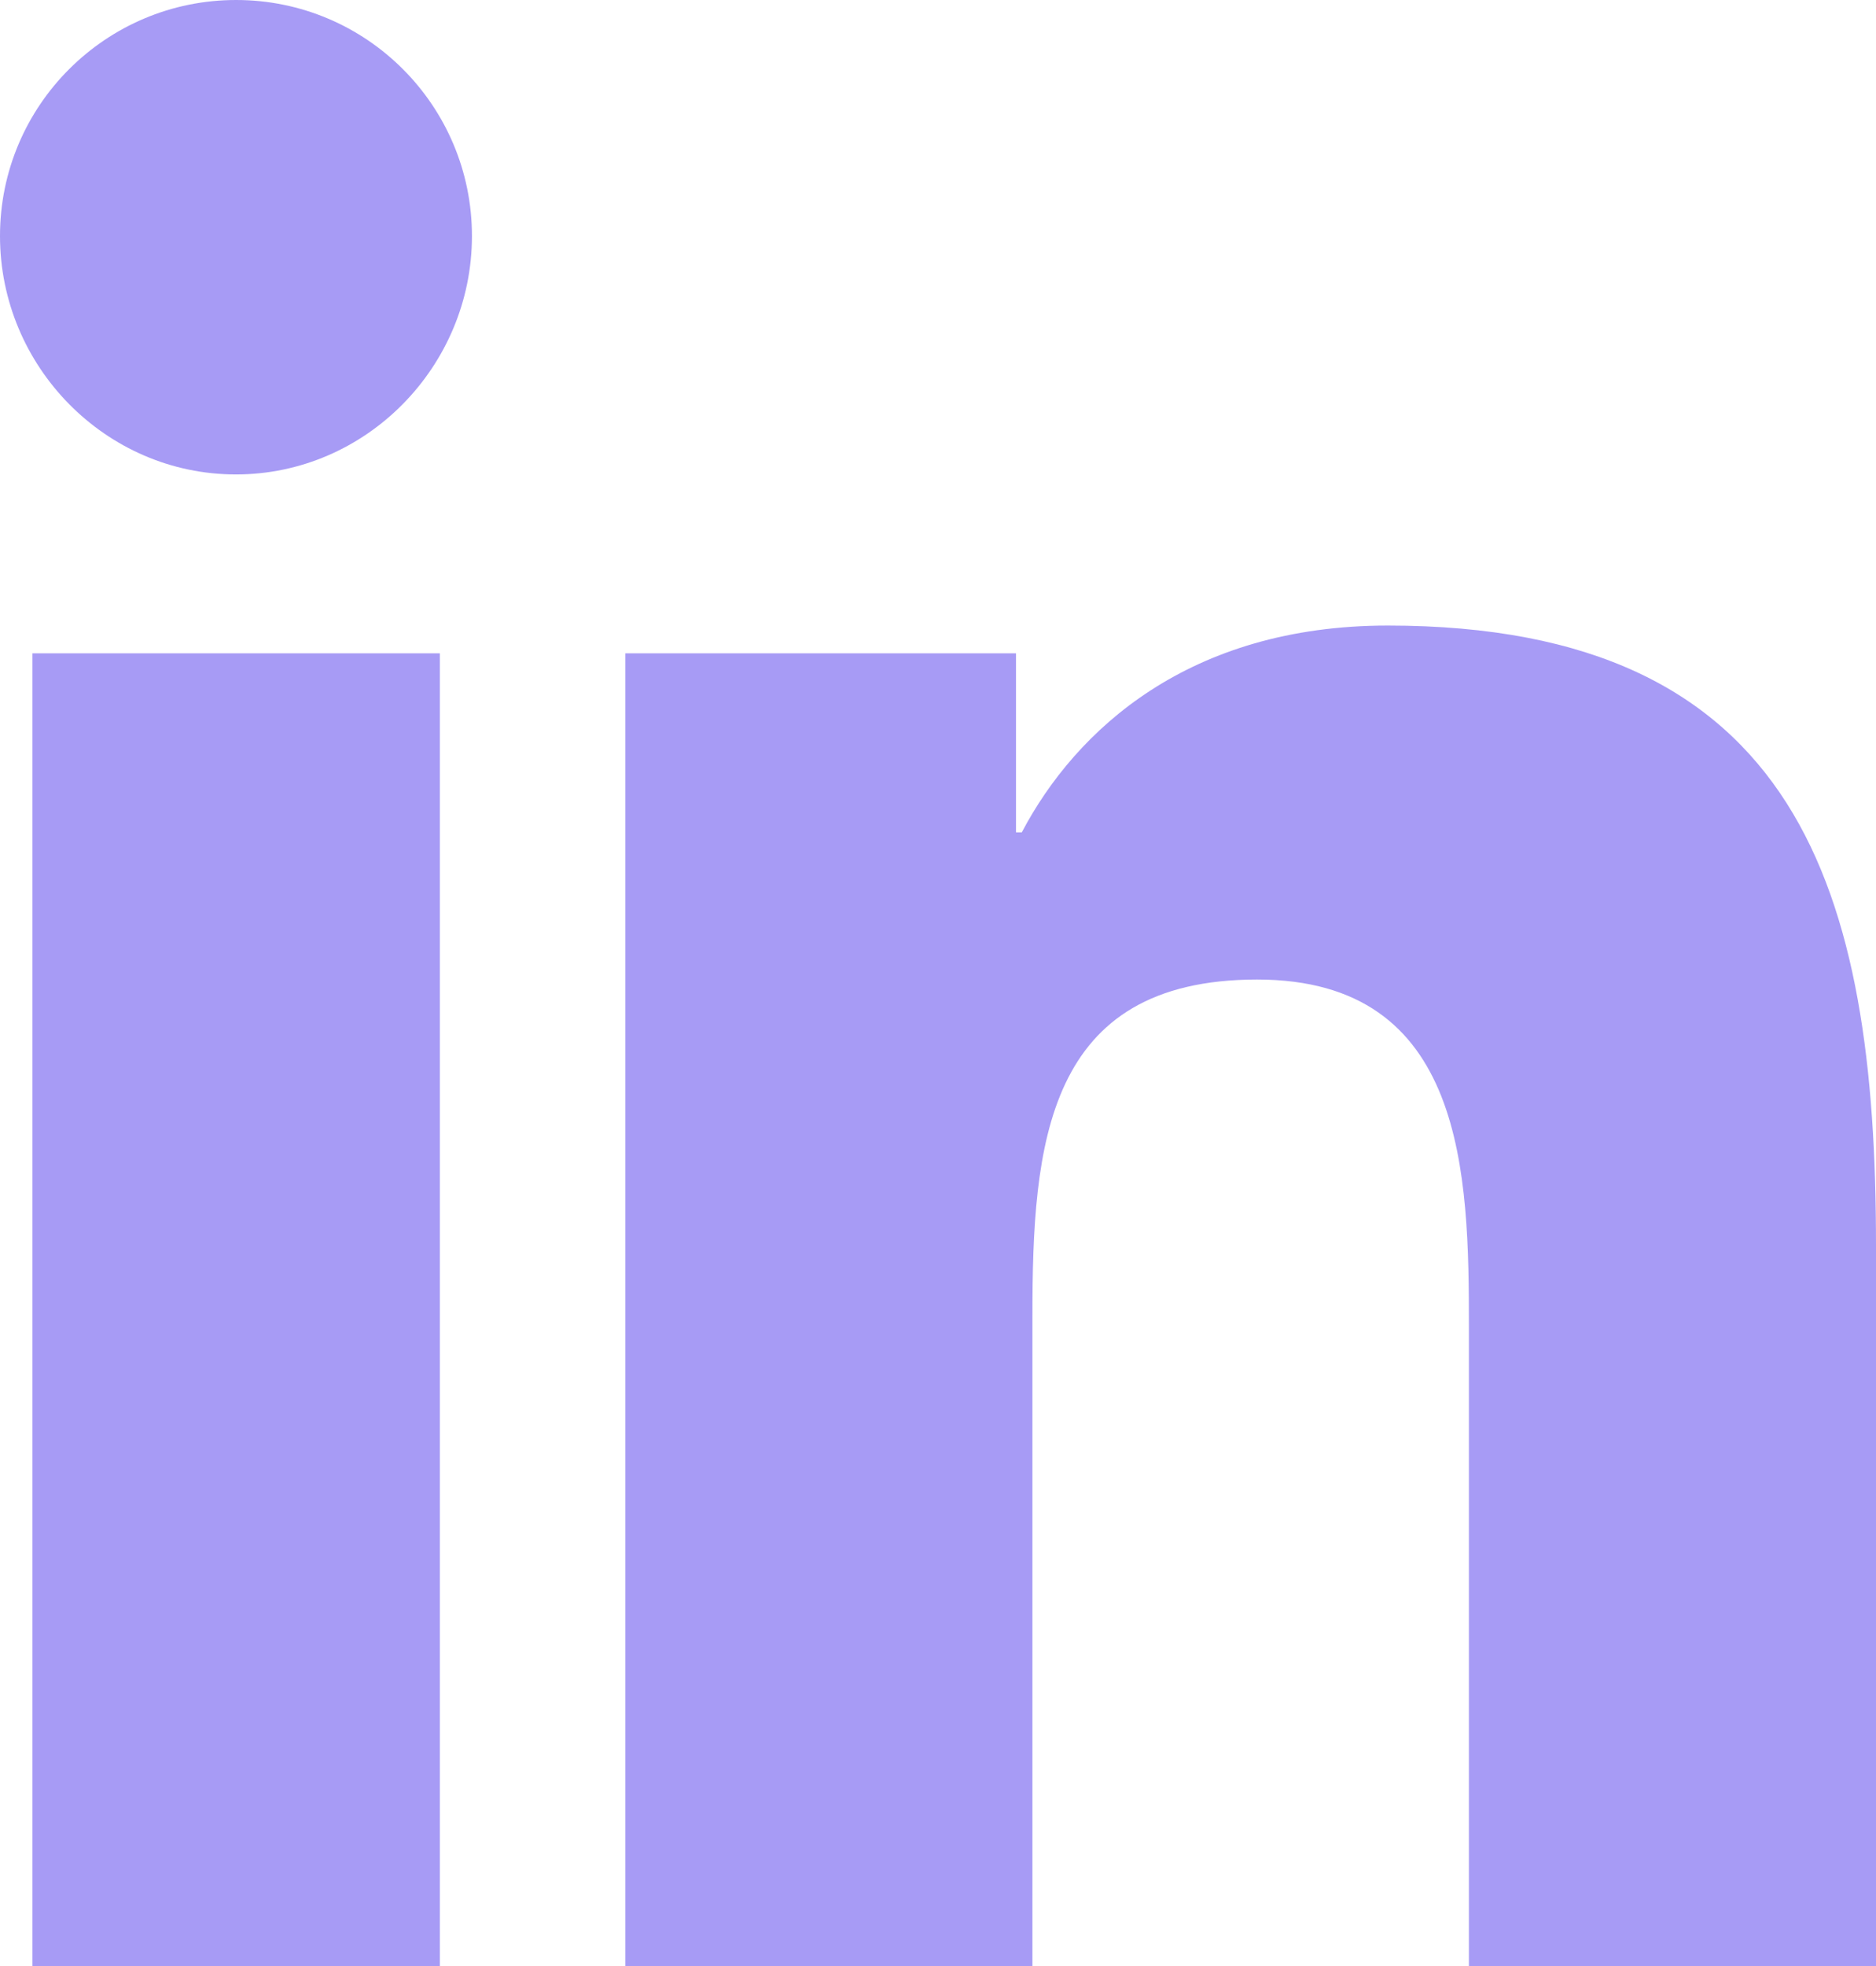
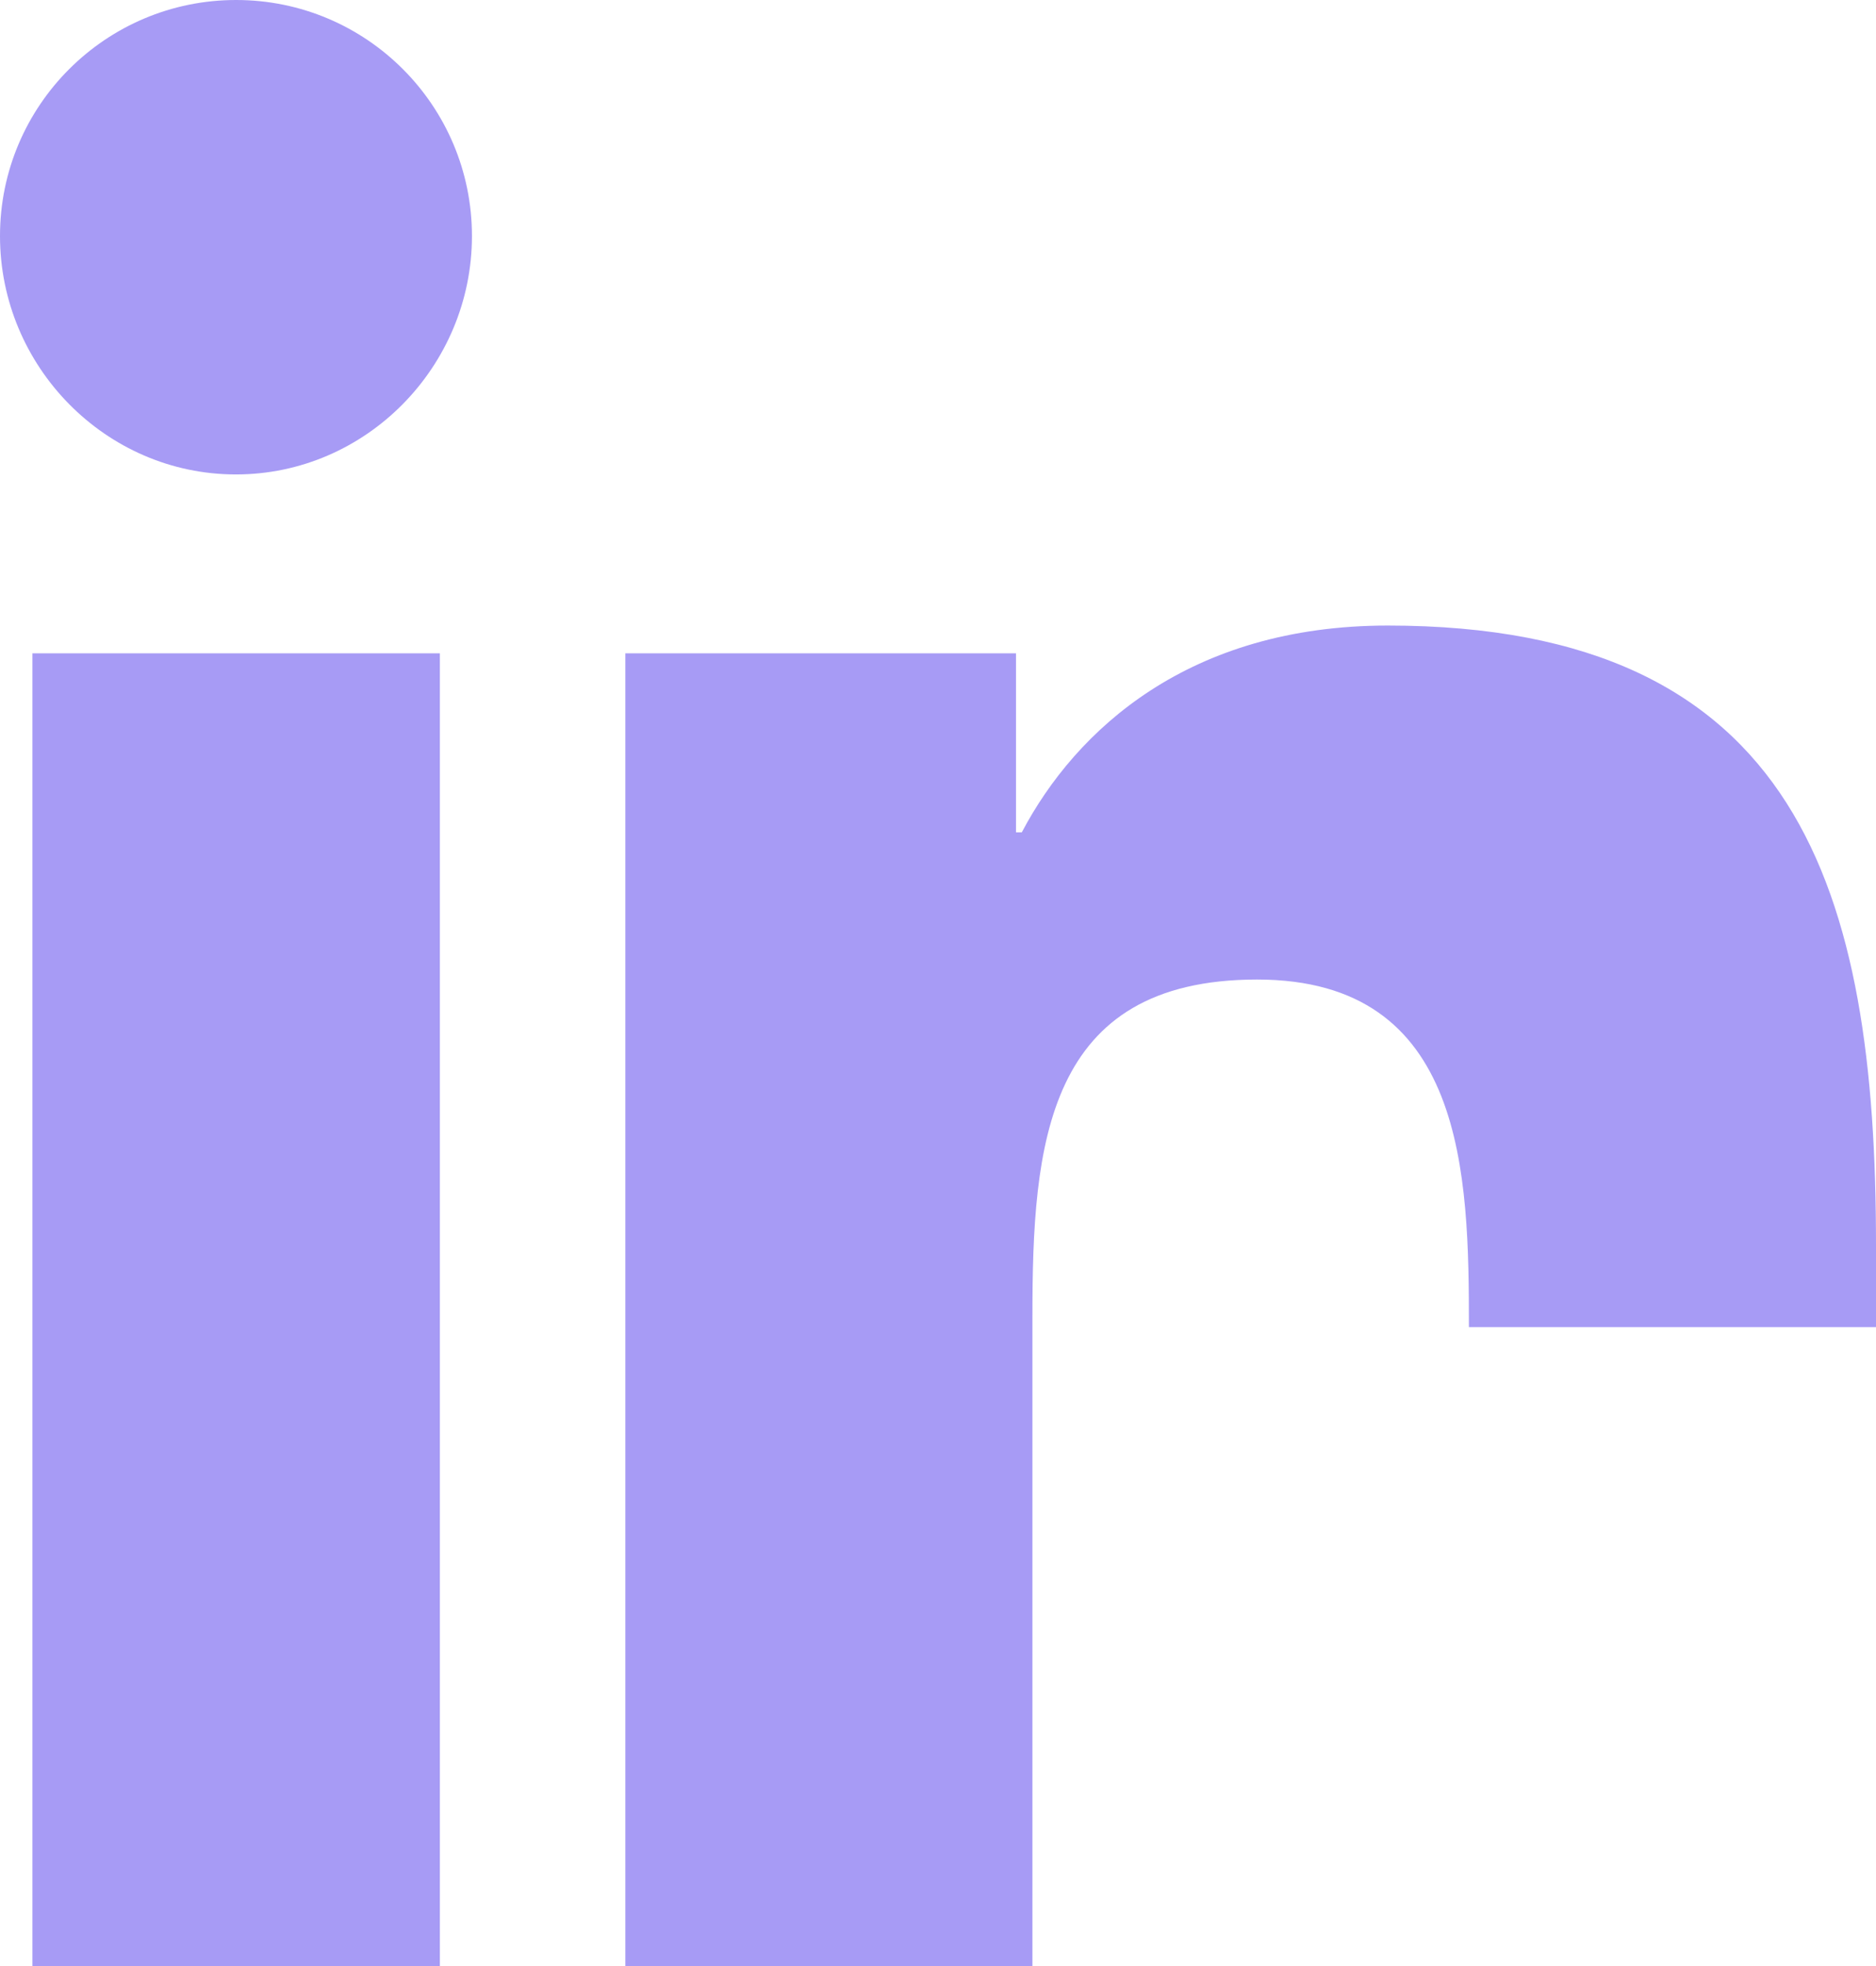
<svg xmlns="http://www.w3.org/2000/svg" width="21" height="22" viewBox="0 0 21 22" fill="none">
-   <path d="M2.643 0C1.184 0 0 1.182 0 2.641C0 4.1 1.183 5.309 2.641 5.309C4.099 5.309 5.283 4.1 5.283 2.641C5.283 1.183 4.102 0 2.643 0ZM15.535 7C13.316 7 12.046 8.16 11.438 9.314H11.373V7.311H7V22H11.557V14.729C11.557 12.812 11.701 10.961 14.072 10.961C16.409 10.961 16.443 13.146 16.443 14.85V22H20.994H21V13.932C21 9.984 20.151 7 15.535 7ZM0.363 7.311V22H4.924V7.311H0.363Z" fill="#A79BF5" />
+   <path d="M2.643 0C1.184 0 0 1.182 0 2.641C0 4.1 1.183 5.309 2.641 5.309C4.099 5.309 5.283 4.1 5.283 2.641C5.283 1.183 4.102 0 2.643 0ZM15.535 7C13.316 7 12.046 8.16 11.438 9.314H11.373V7.311H7V22H11.557V14.729C11.557 12.812 11.701 10.961 14.072 10.961C16.409 10.961 16.443 13.146 16.443 14.85H20.994H21V13.932C21 9.984 20.151 7 15.535 7ZM0.363 7.311V22H4.924V7.311H0.363Z" fill="#A79BF5" />
</svg>